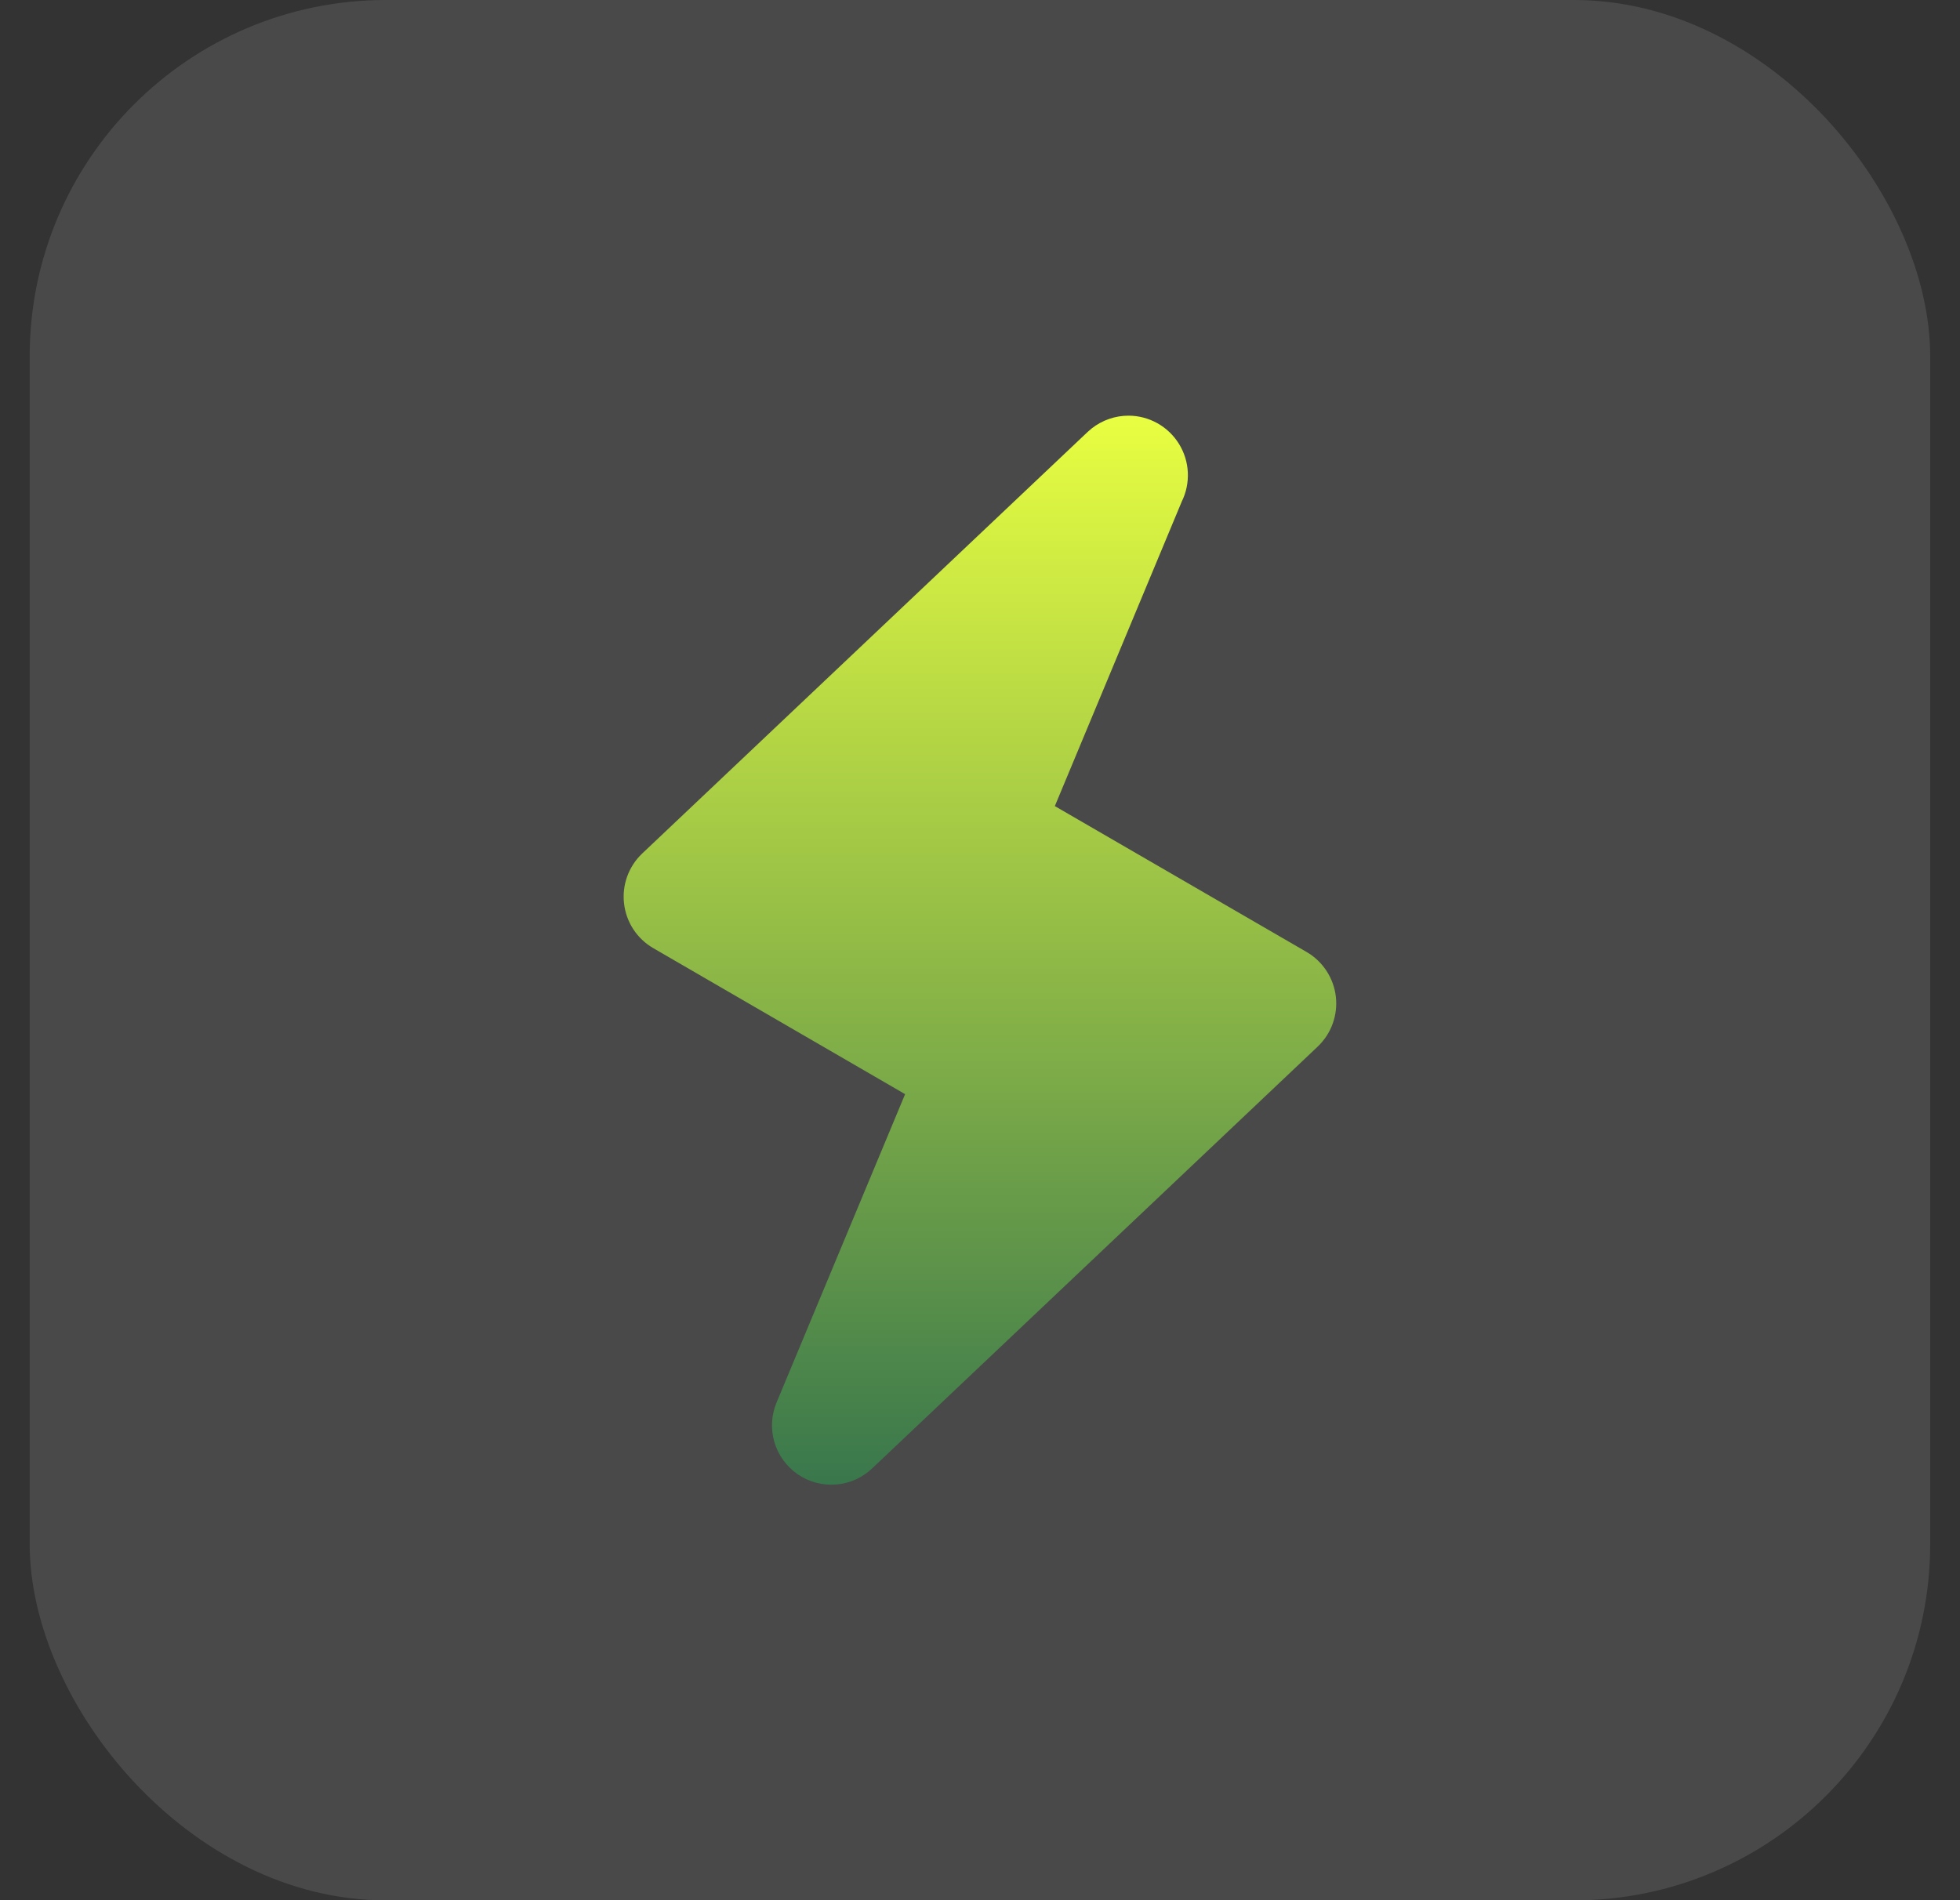
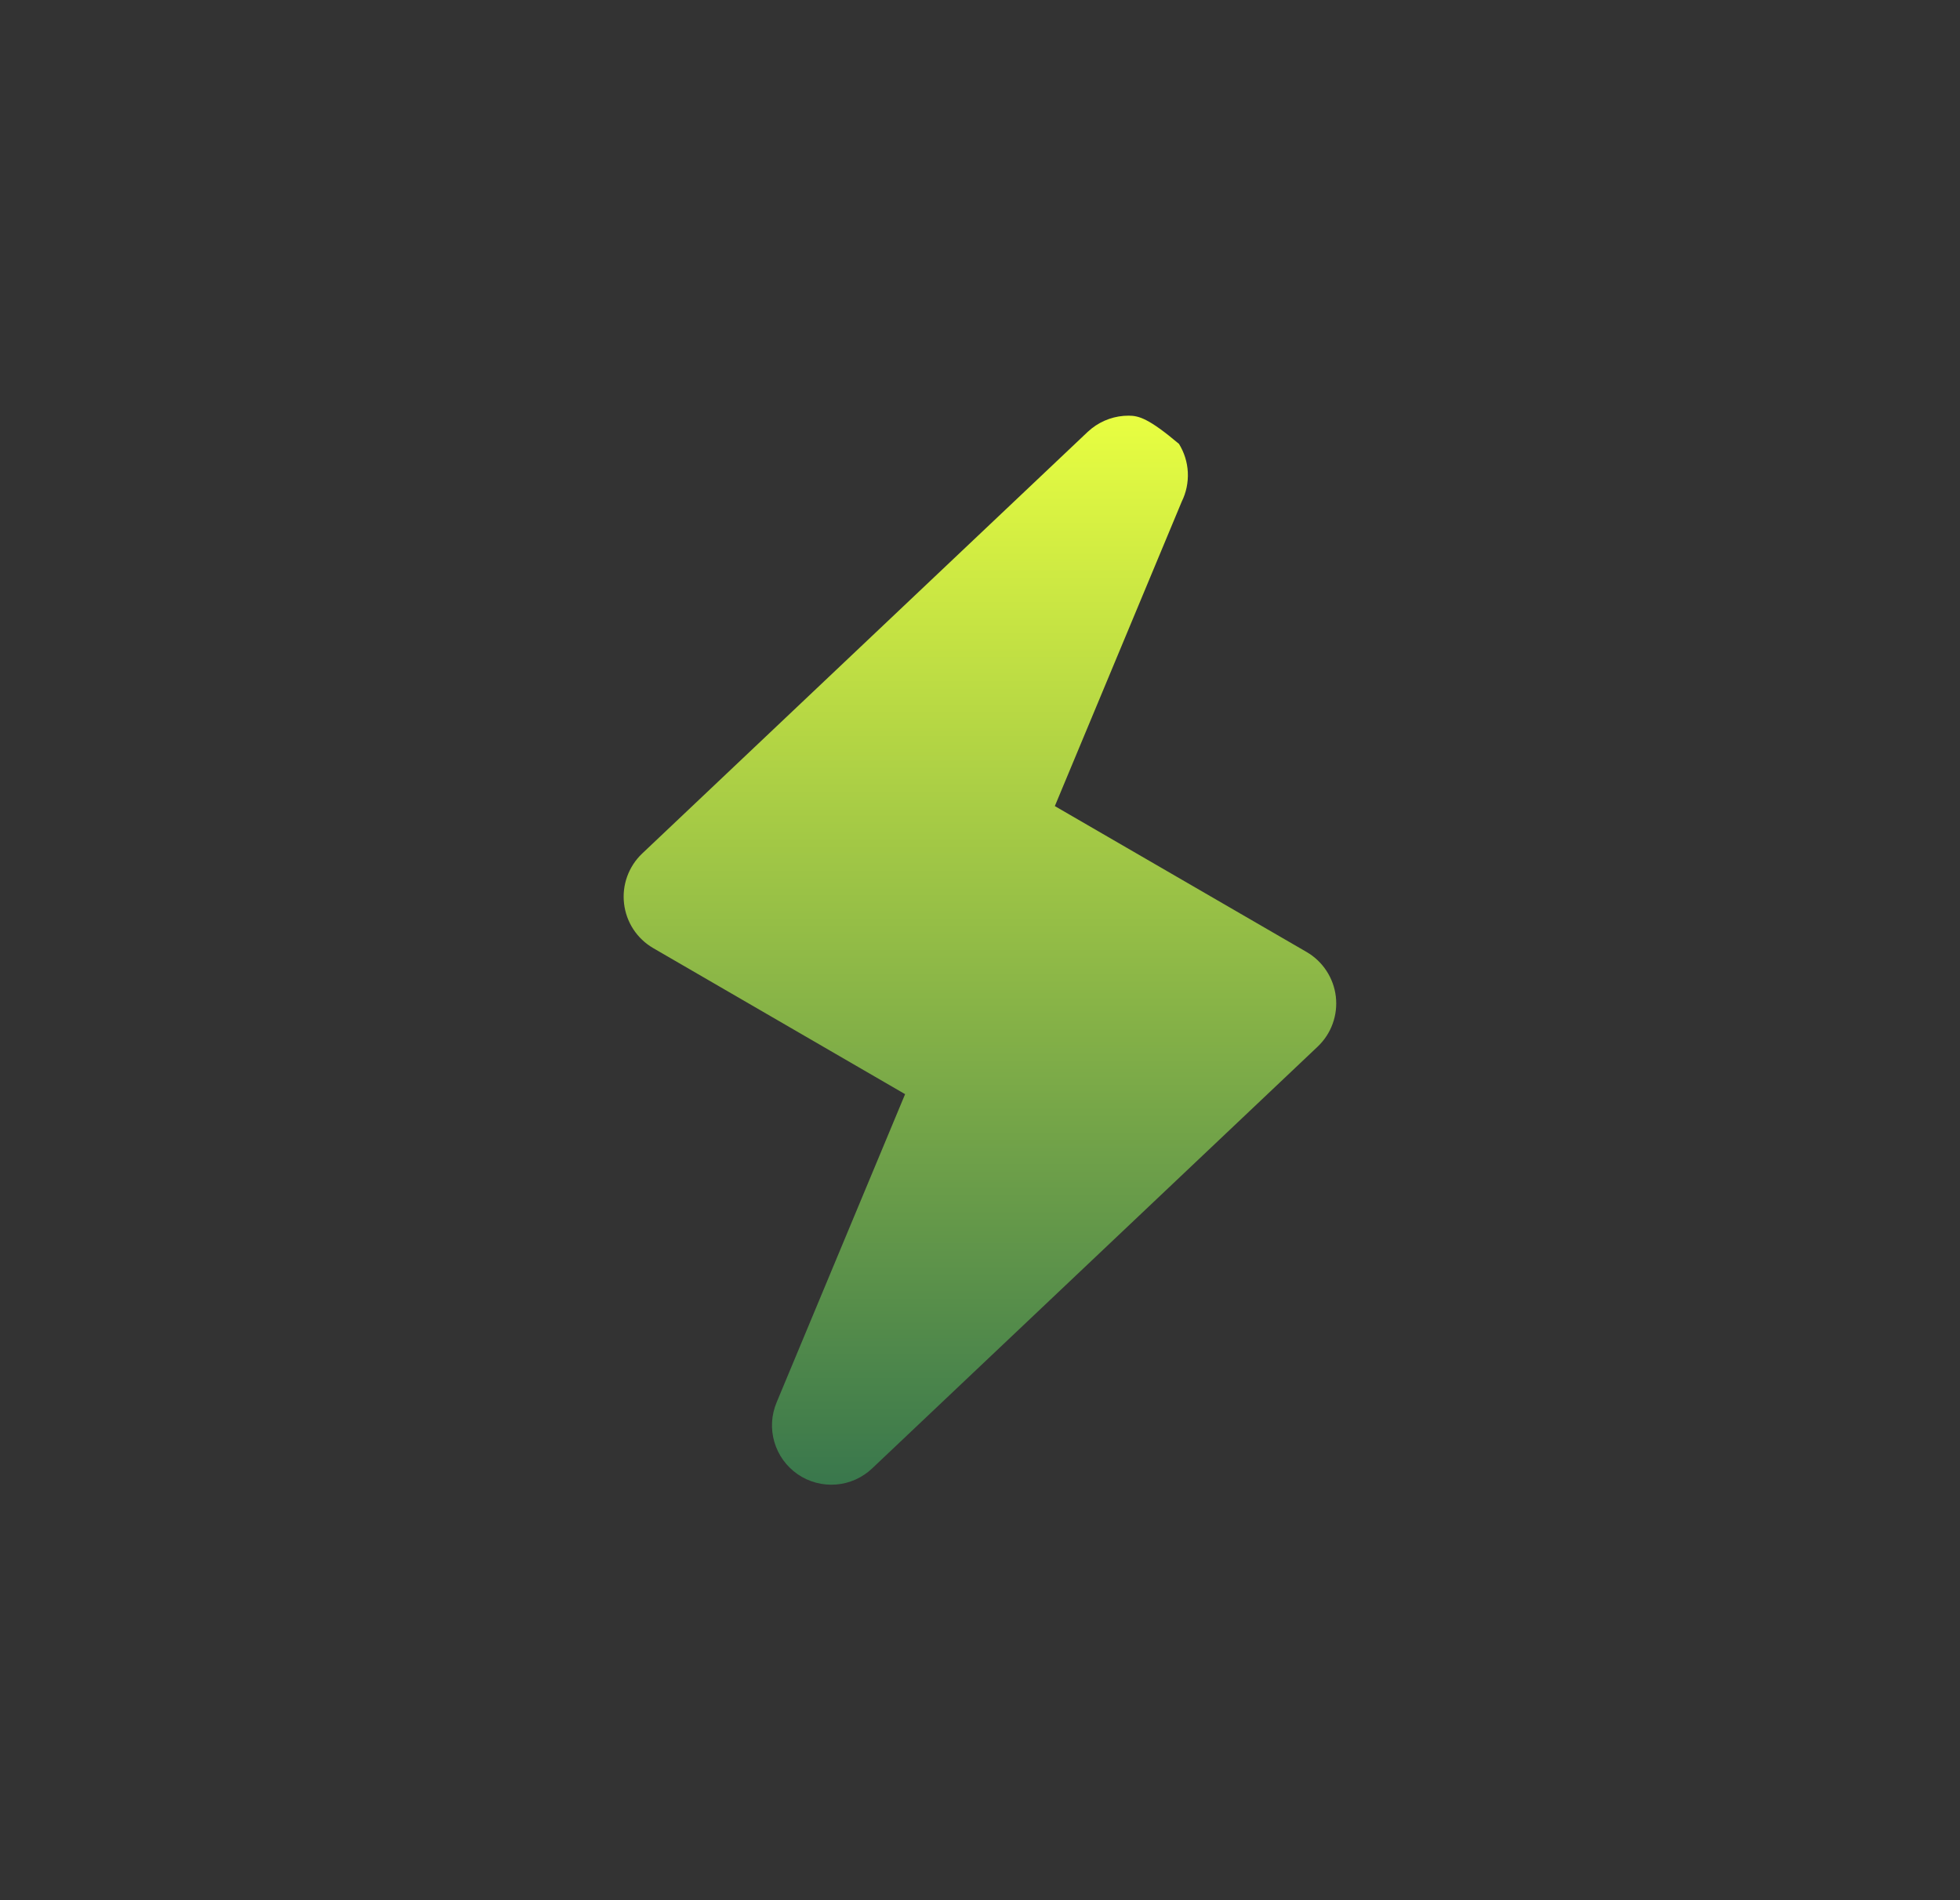
<svg xmlns="http://www.w3.org/2000/svg" width="33" height="32" viewBox="0 0 33 32" fill="none">
  <rect x="0" y="0" width="33" height="32" fill="#333333" stroke="none" />
-   <rect x="0.5" width="31.998" height="32.003" rx="6" fill="white" fill-opacity="0.11" />
-   <path d="M22.001 16.033L17.76 13.575L19.898 8.444C19.973 8.292 20.007 8.123 19.999 7.953C19.991 7.784 19.939 7.619 19.85 7.475C19.761 7.331 19.636 7.211 19.488 7.128C19.34 7.045 19.174 7.001 19.004 7C18.779 6.999 18.559 7.075 18.382 7.214L18.312 7.274L10.812 14.374C10.699 14.481 10.613 14.613 10.56 14.759C10.507 14.905 10.489 15.062 10.507 15.216C10.525 15.371 10.578 15.519 10.663 15.649C10.748 15.779 10.863 15.888 10.997 15.966L15.239 18.426L13.076 23.616C12.987 23.828 12.973 24.064 13.038 24.284C13.102 24.505 13.241 24.696 13.43 24.827C13.619 24.957 13.847 25.018 14.076 25C14.305 24.982 14.521 24.885 14.687 24.726L22.187 17.624C22.299 17.517 22.386 17.385 22.438 17.239C22.491 17.093 22.509 16.936 22.491 16.782C22.473 16.628 22.419 16.48 22.334 16.35C22.249 16.22 22.135 16.111 22.001 16.033Z" fill="url(#paint0_linear_284_1065)" />
+   <path d="M22.001 16.033L17.76 13.575L19.898 8.444C19.973 8.292 20.007 8.123 19.999 7.953C19.991 7.784 19.939 7.619 19.85 7.475C19.34 7.045 19.174 7.001 19.004 7C18.779 6.999 18.559 7.075 18.382 7.214L18.312 7.274L10.812 14.374C10.699 14.481 10.613 14.613 10.56 14.759C10.507 14.905 10.489 15.062 10.507 15.216C10.525 15.371 10.578 15.519 10.663 15.649C10.748 15.779 10.863 15.888 10.997 15.966L15.239 18.426L13.076 23.616C12.987 23.828 12.973 24.064 13.038 24.284C13.102 24.505 13.241 24.696 13.43 24.827C13.619 24.957 13.847 25.018 14.076 25C14.305 24.982 14.521 24.885 14.687 24.726L22.187 17.624C22.299 17.517 22.386 17.385 22.438 17.239C22.491 17.093 22.509 16.936 22.491 16.782C22.473 16.628 22.419 16.48 22.334 16.35C22.249 16.22 22.135 16.111 22.001 16.033Z" fill="url(#paint0_linear_284_1065)" />
  <defs>
    <linearGradient id="paint0_linear_284_1065" x1="16.499" y1="7" x2="16.499" y2="25.003" gradientUnits="userSpaceOnUse">
      <stop stop-color="#E8FE41" />
      <stop offset="1" stop-color="#39774C" />
    </linearGradient>
  </defs>
</svg>